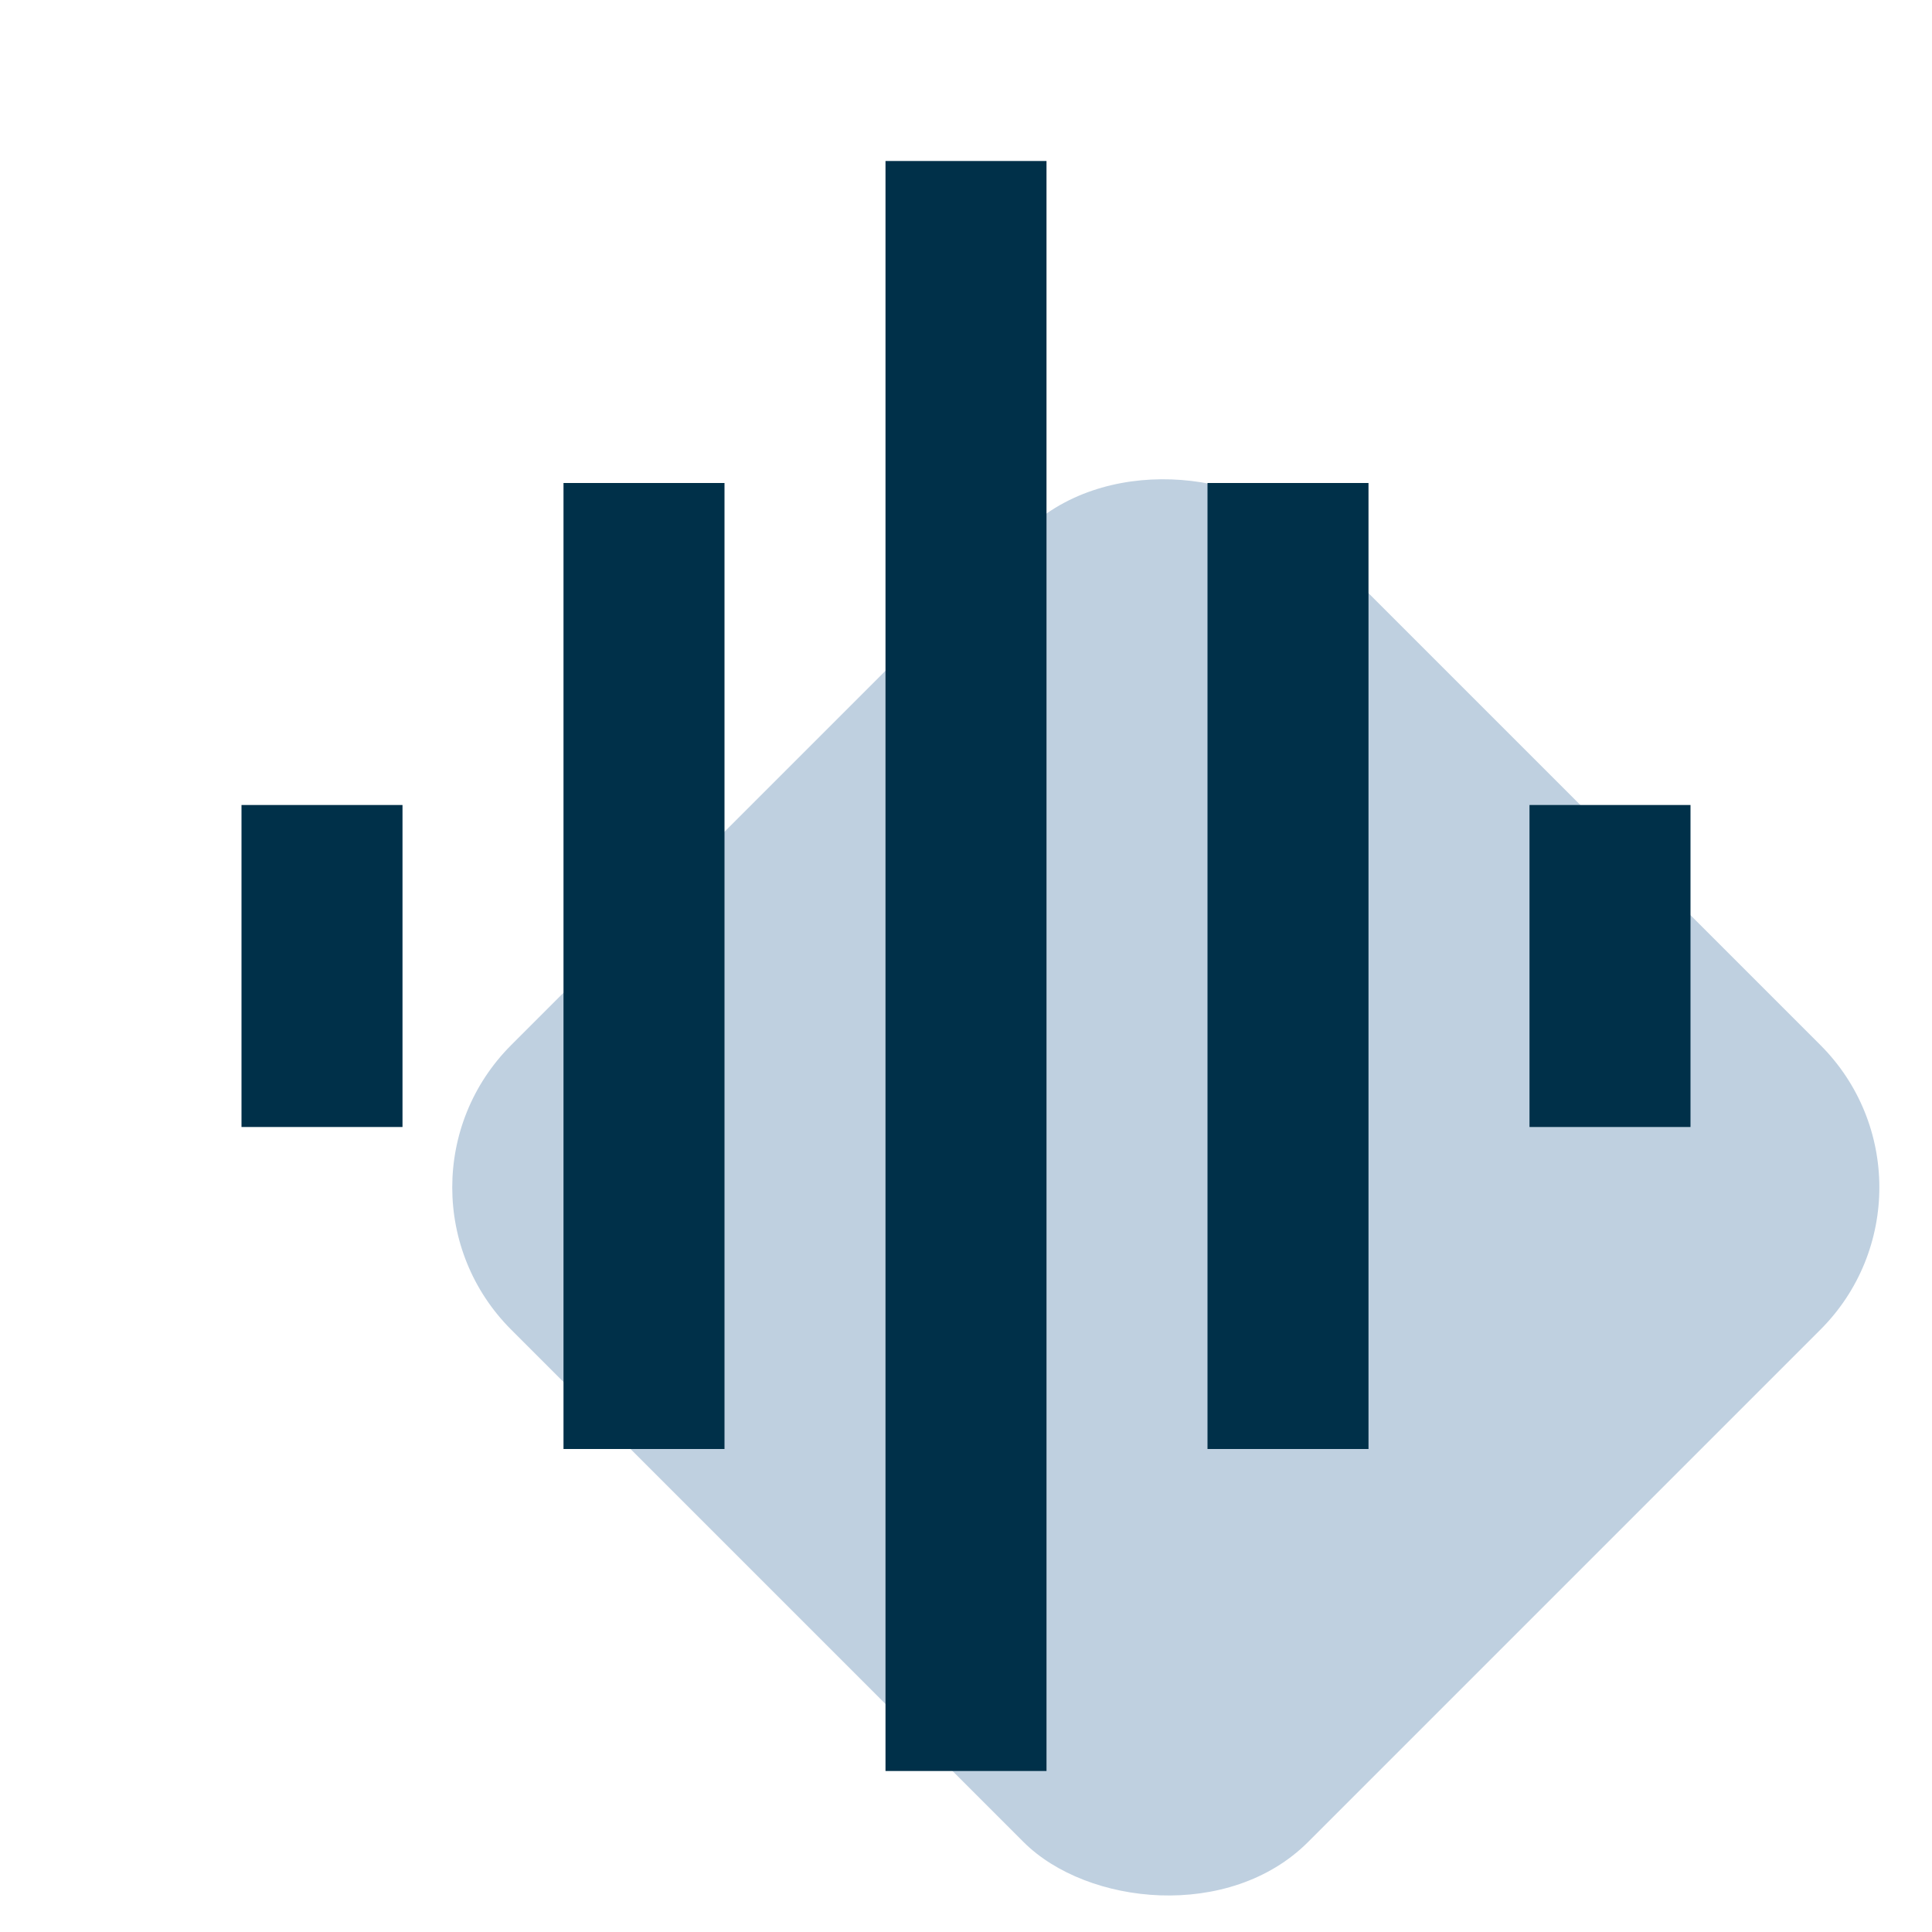
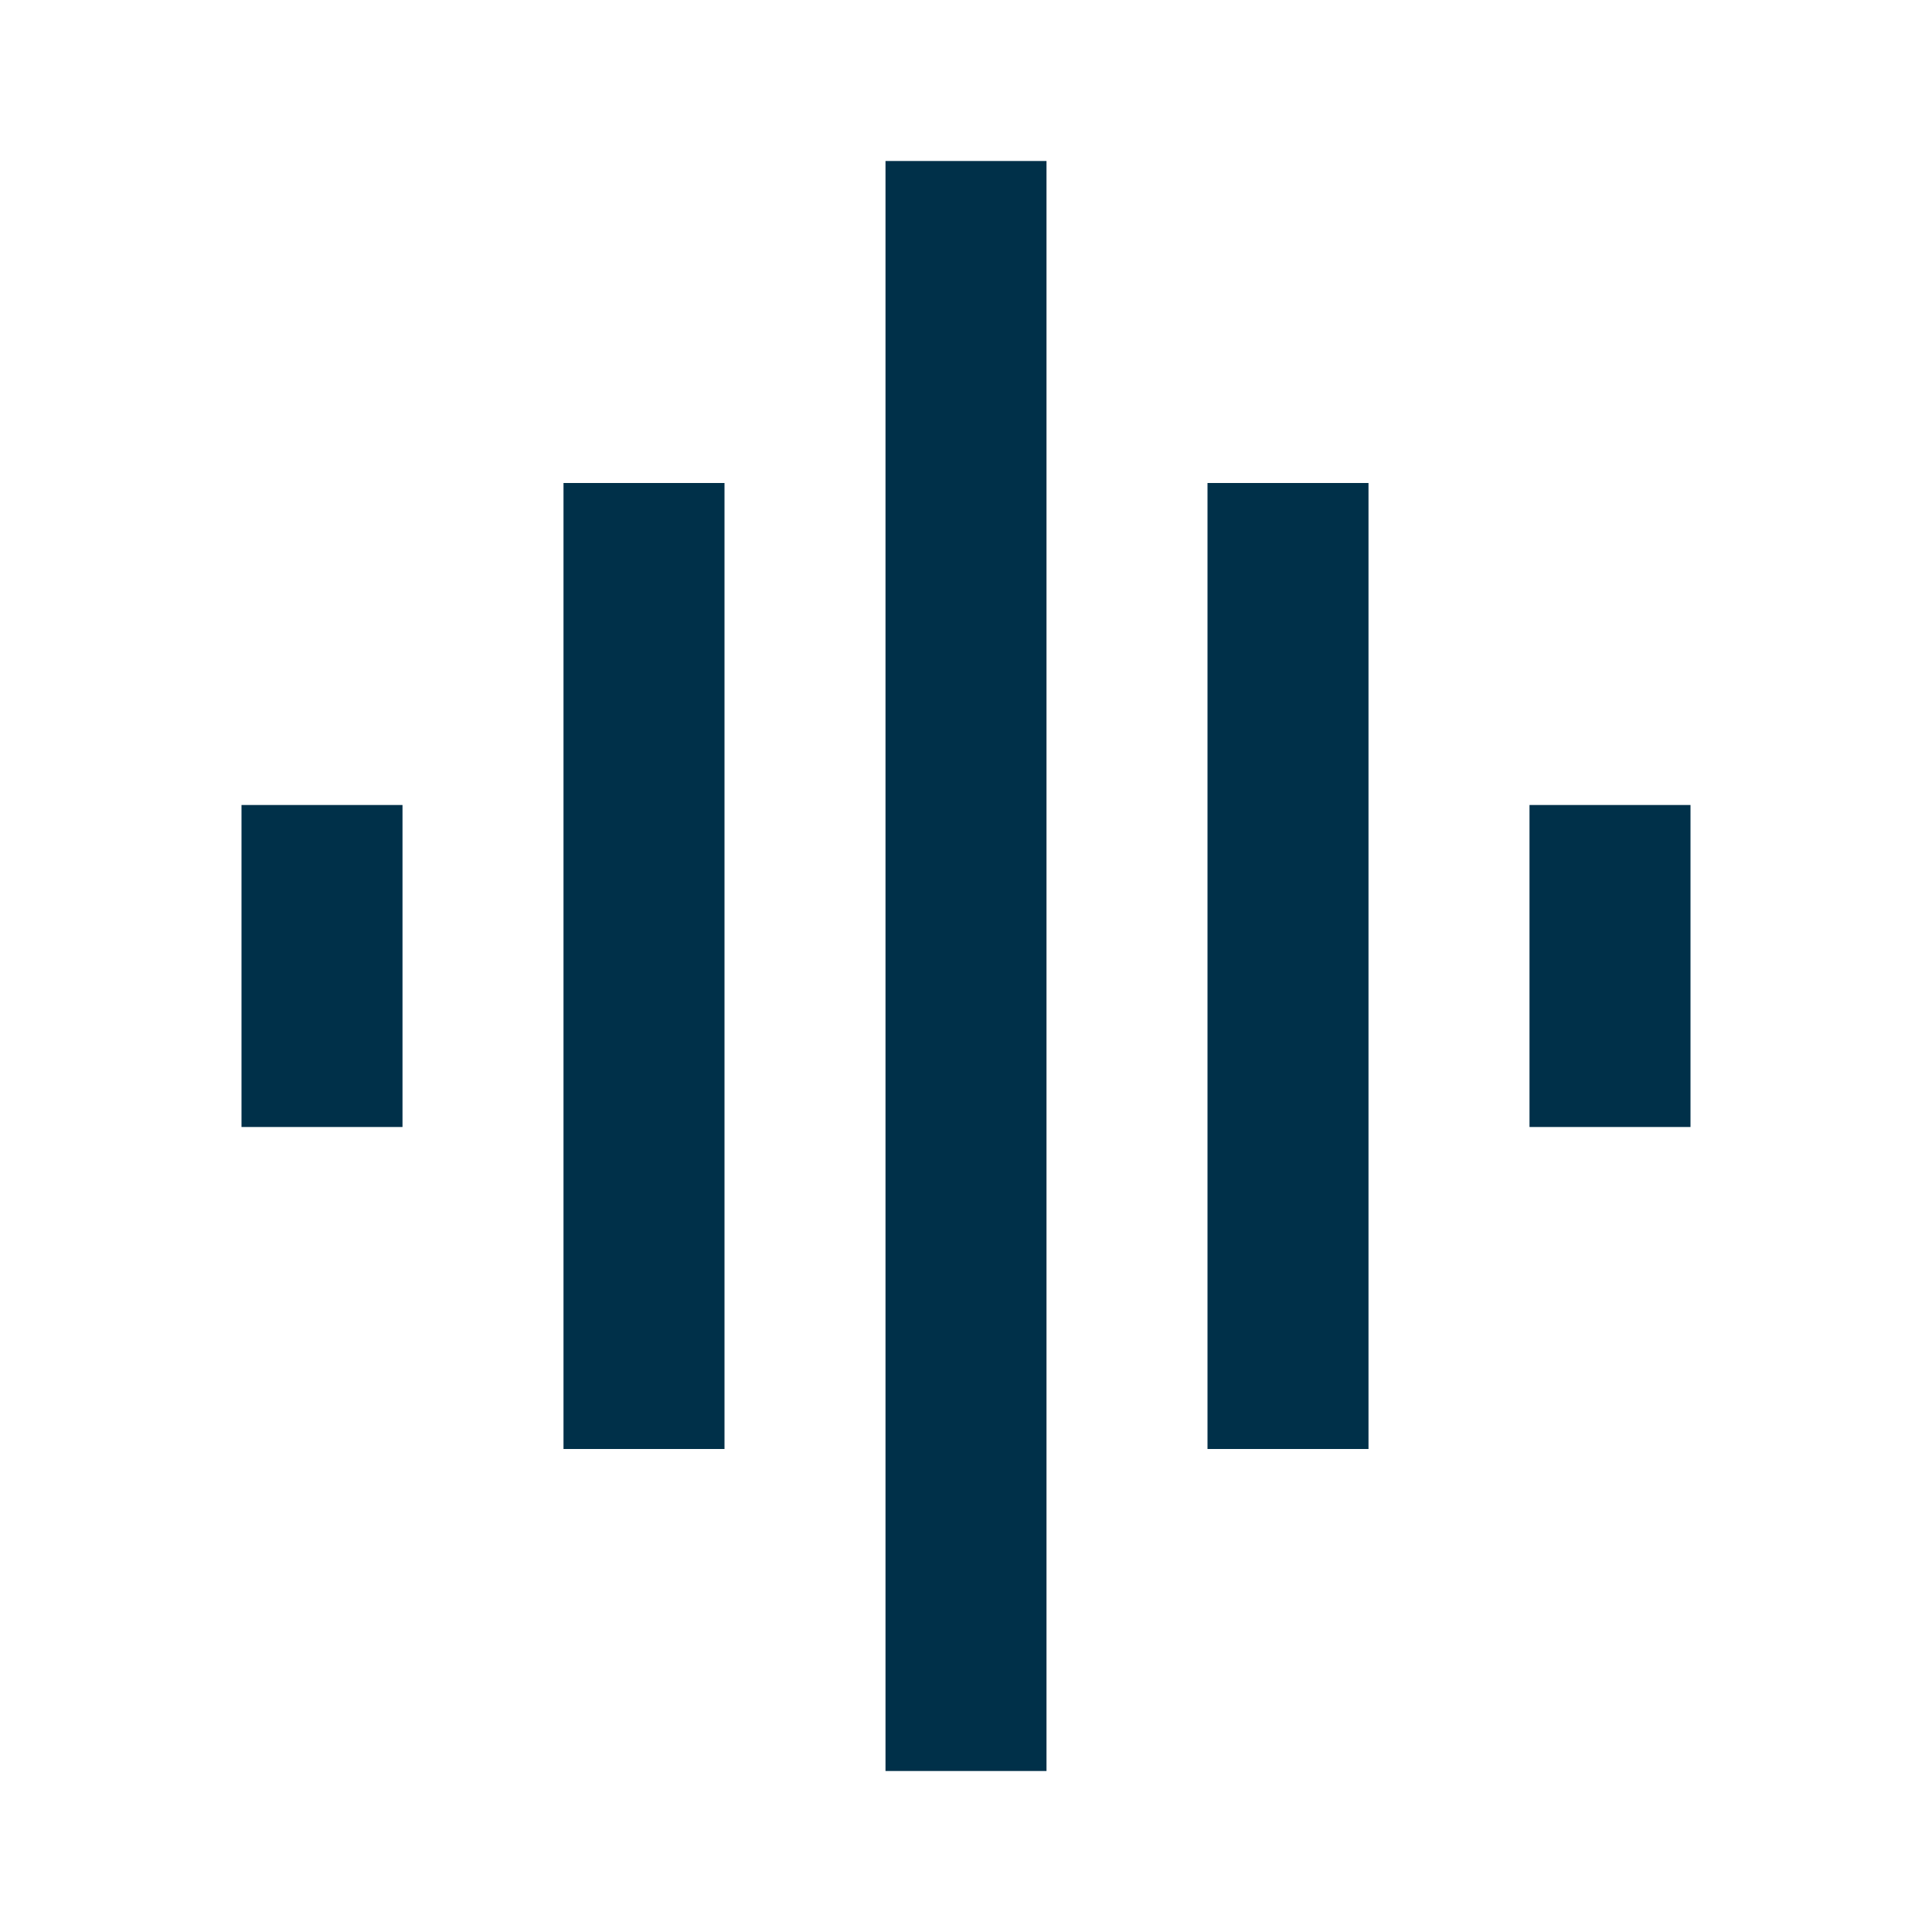
<svg xmlns="http://www.w3.org/2000/svg" width="48" height="48" viewBox="0 0 48 48" fill="none">
  <g clip-path="url(#clip0_725_67)">
-     <rect x="9.165" y="29.5" width="28" height="28" rx="5" transform="rotate(-45 9.165 29.5)" fill="#BFD0E0" />
    <path d="M14 36H18V12H14V36ZM22 44H26V4H22V44ZM6 28H10V20H6V28ZM30 36H34V12H30V36ZM38 20V28H42V20H38Z" fill="#003049" />
  </g>
  <defs>
    <clipPath id="clip0_725_67">
      <rect width="48" height="48" fill="white" />
    </clipPath>
  </defs>
</svg>